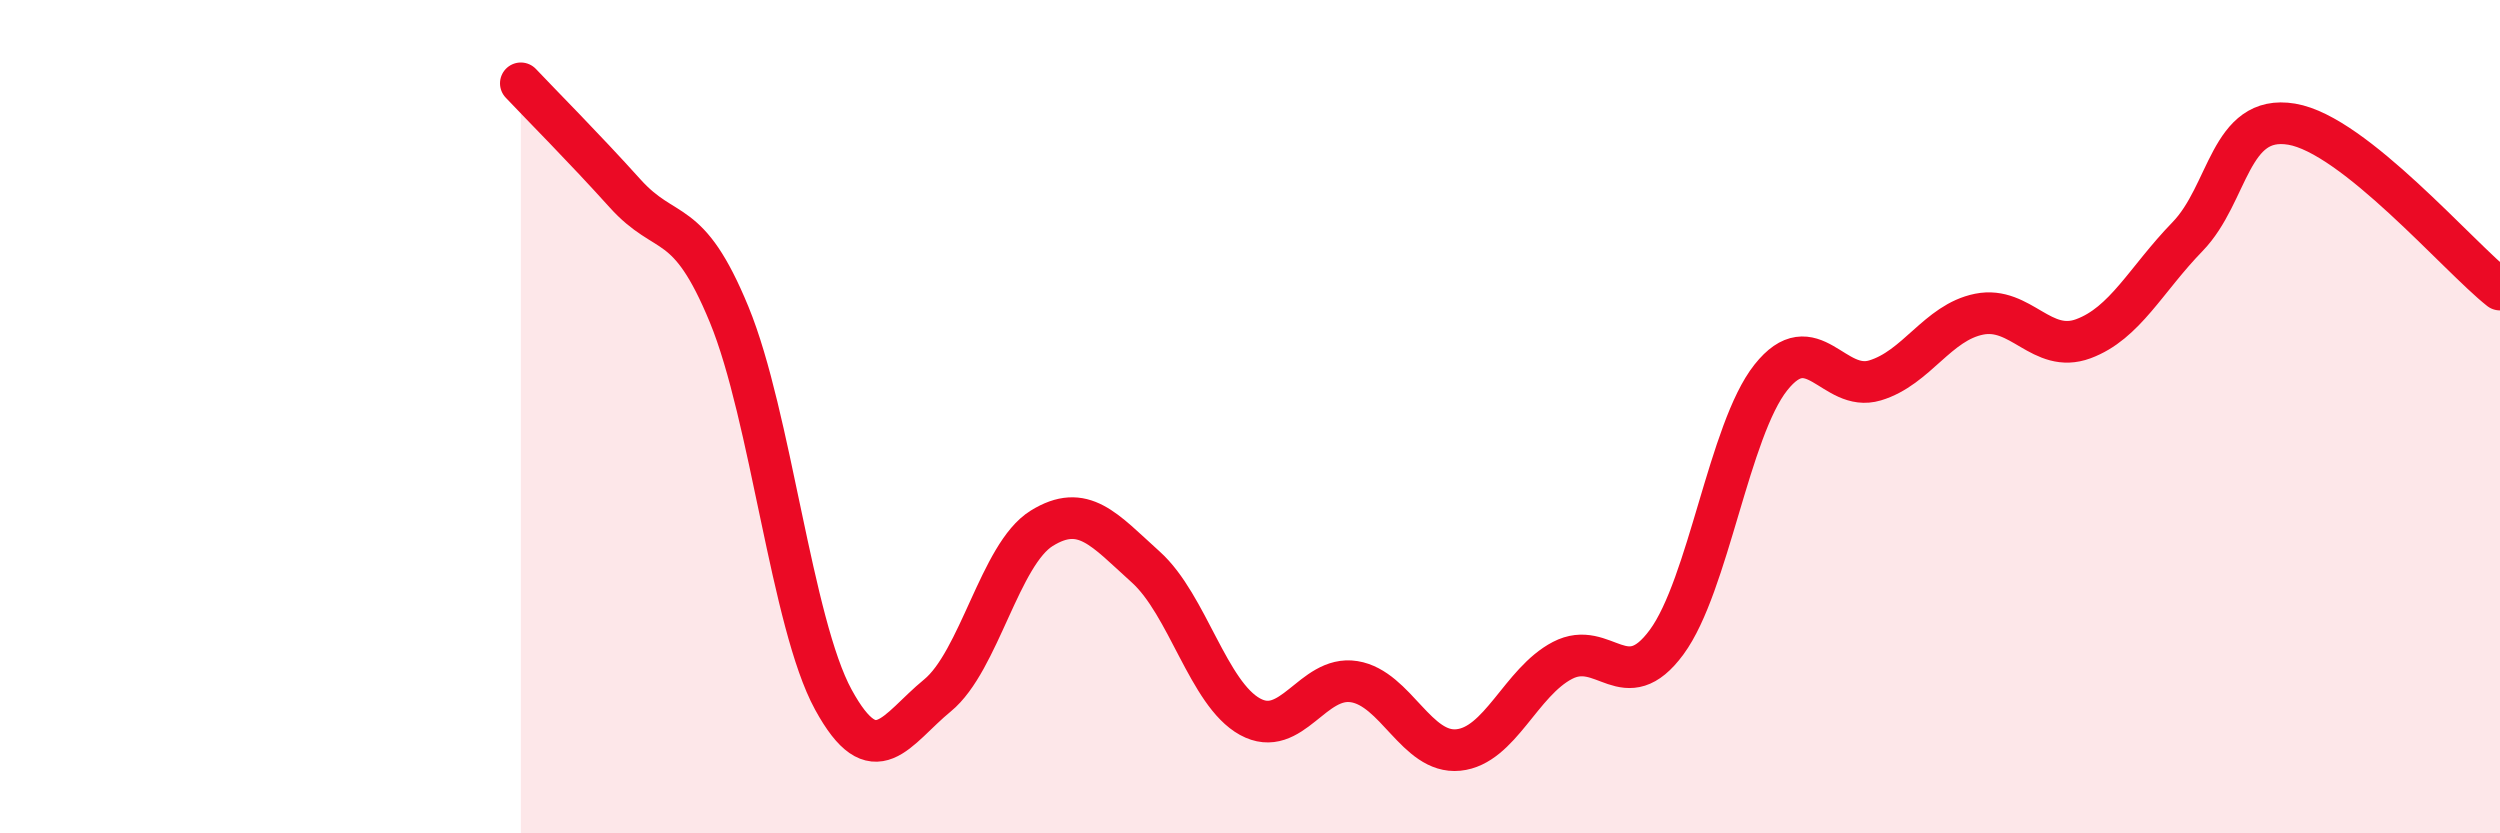
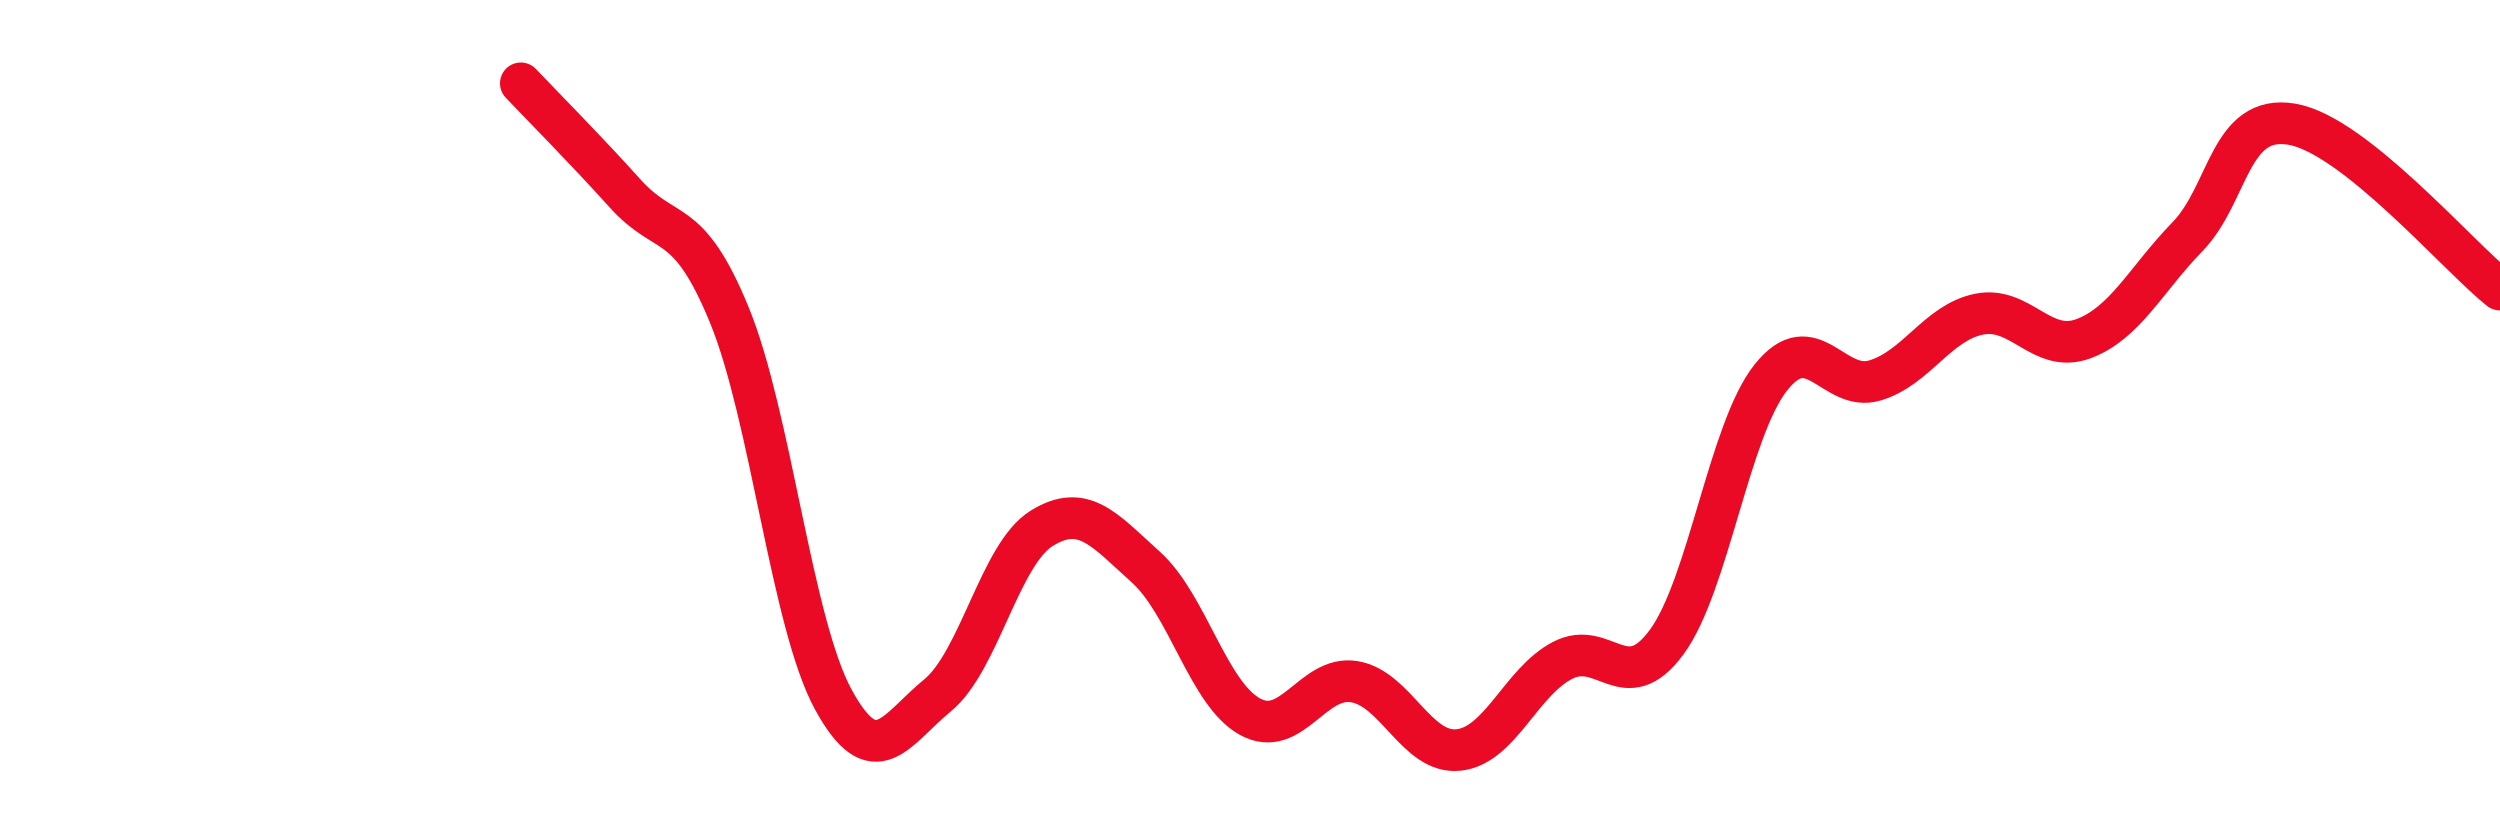
<svg xmlns="http://www.w3.org/2000/svg" width="60" height="20" viewBox="0 0 60 20">
-   <path d="M 12.5,2 C 13,2.53 14,3.53 15,4.64 C 16,5.75 16.5,5.12 17.5,7.55 C 18.5,9.98 19,14.96 20,16.79 C 21,18.62 21.5,17.51 22.5,16.69 C 23.5,15.87 24,13.3 25,12.68 C 26,12.06 26.5,12.71 27.5,13.61 C 28.5,14.51 29,16.65 30,17.2 C 31,17.75 31.5,16.2 32.5,16.36 C 33.5,16.52 34,18.1 35,18 C 36,17.9 36.5,16.37 37.5,15.85 C 38.5,15.33 39,16.77 40,15.41 C 41,14.05 41.5,10.32 42.5,9.06 C 43.5,7.8 44,9.43 45,9.13 C 46,8.83 46.5,7.74 47.5,7.54 C 48.5,7.34 49,8.5 50,8.13 C 51,7.76 51.5,6.71 52.5,5.68 C 53.5,4.65 53.5,2.73 55,2.98 C 56.5,3.23 59,6.16 60,6.95L60 20L12.5 20Z" fill="#EB0A25" opacity="0.1" stroke-linecap="round" stroke-linejoin="round" />
  <path d="M 12.5,2 C 13,2.53 14,3.53 15,4.64 C 16,5.75 16.5,5.12 17.5,7.55 C 18.5,9.98 19,14.96 20,16.79 C 21,18.62 21.5,17.51 22.5,16.69 C 23.5,15.87 24,13.3 25,12.68 C 26,12.06 26.5,12.71 27.5,13.61 C 28.5,14.51 29,16.65 30,17.2 C 31,17.75 31.5,16.2 32.5,16.36 C 33.5,16.52 34,18.1 35,18 C 36,17.9 36.5,16.37 37.5,15.85 C 38.5,15.33 39,16.77 40,15.41 C 41,14.05 41.5,10.32 42.5,9.06 C 43.5,7.8 44,9.43 45,9.13 C 46,8.83 46.5,7.74 47.5,7.54 C 48.5,7.34 49,8.5 50,8.13 C 51,7.76 51.5,6.71 52.5,5.68 C 53.5,4.65 53.5,2.73 55,2.98 C 56.5,3.23 59,6.16 60,6.95" stroke="#EB0A25" stroke-width="1" fill="none" stroke-linecap="round" stroke-linejoin="round" />
</svg>